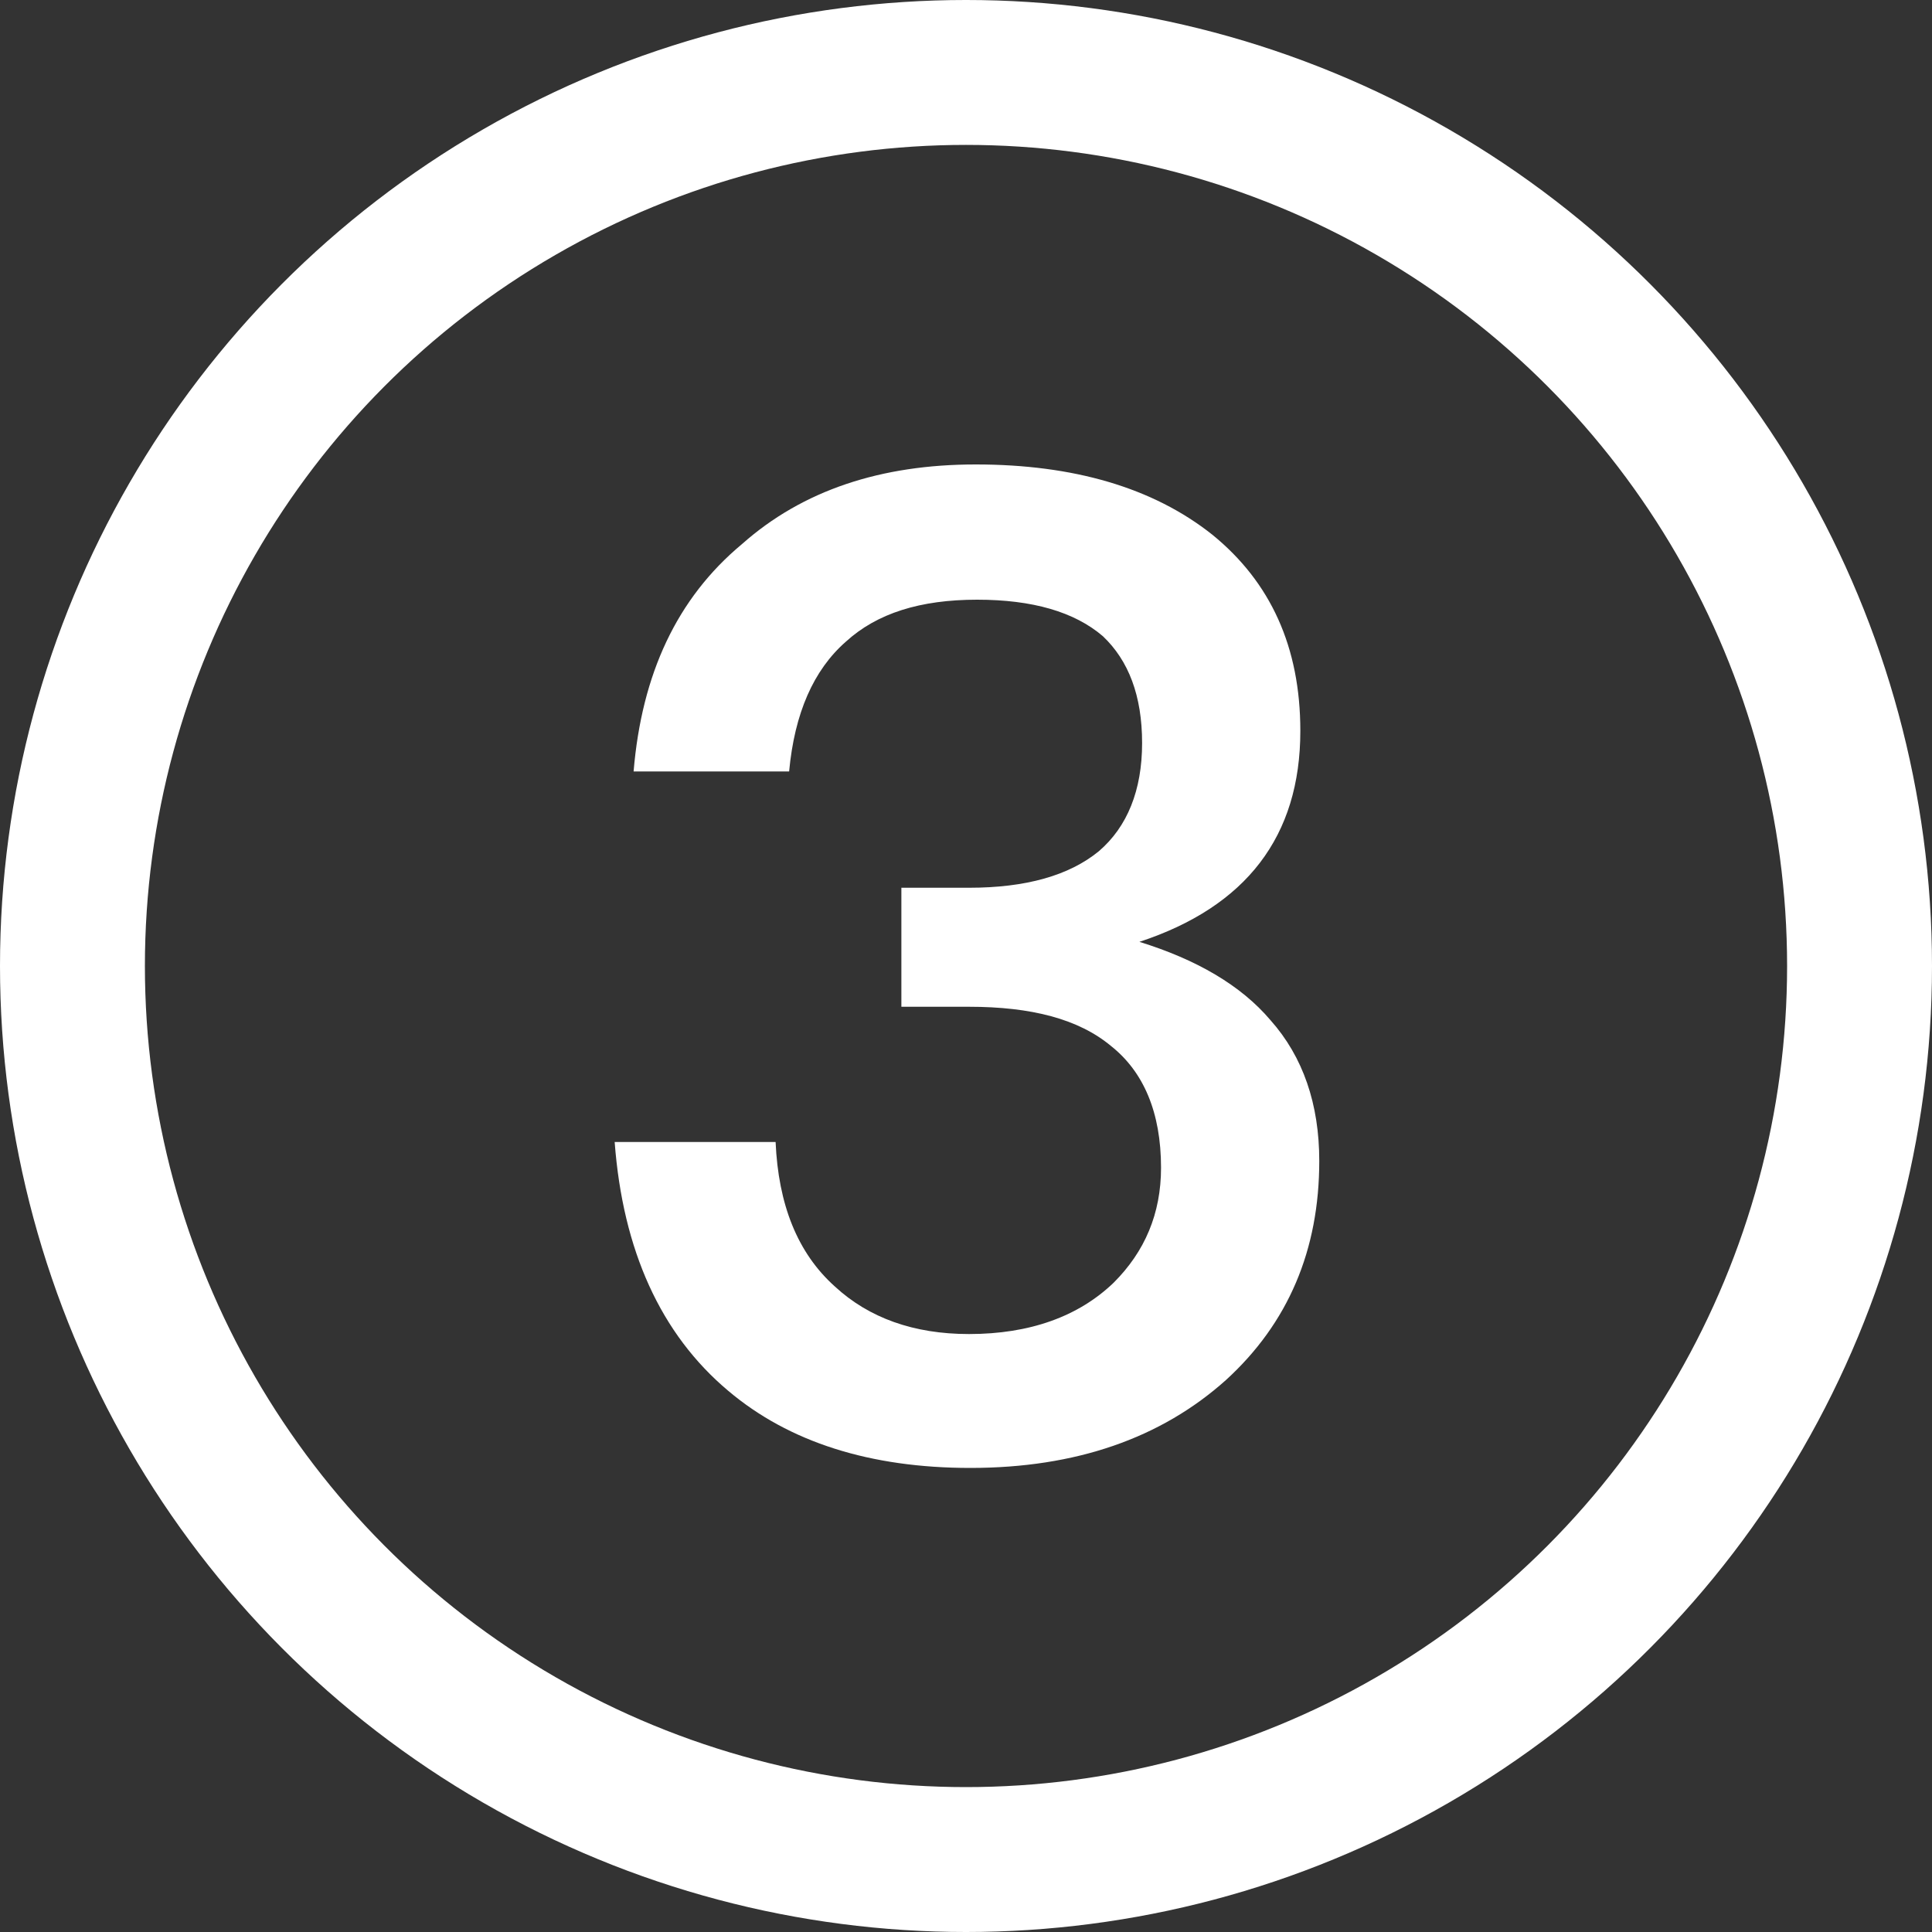
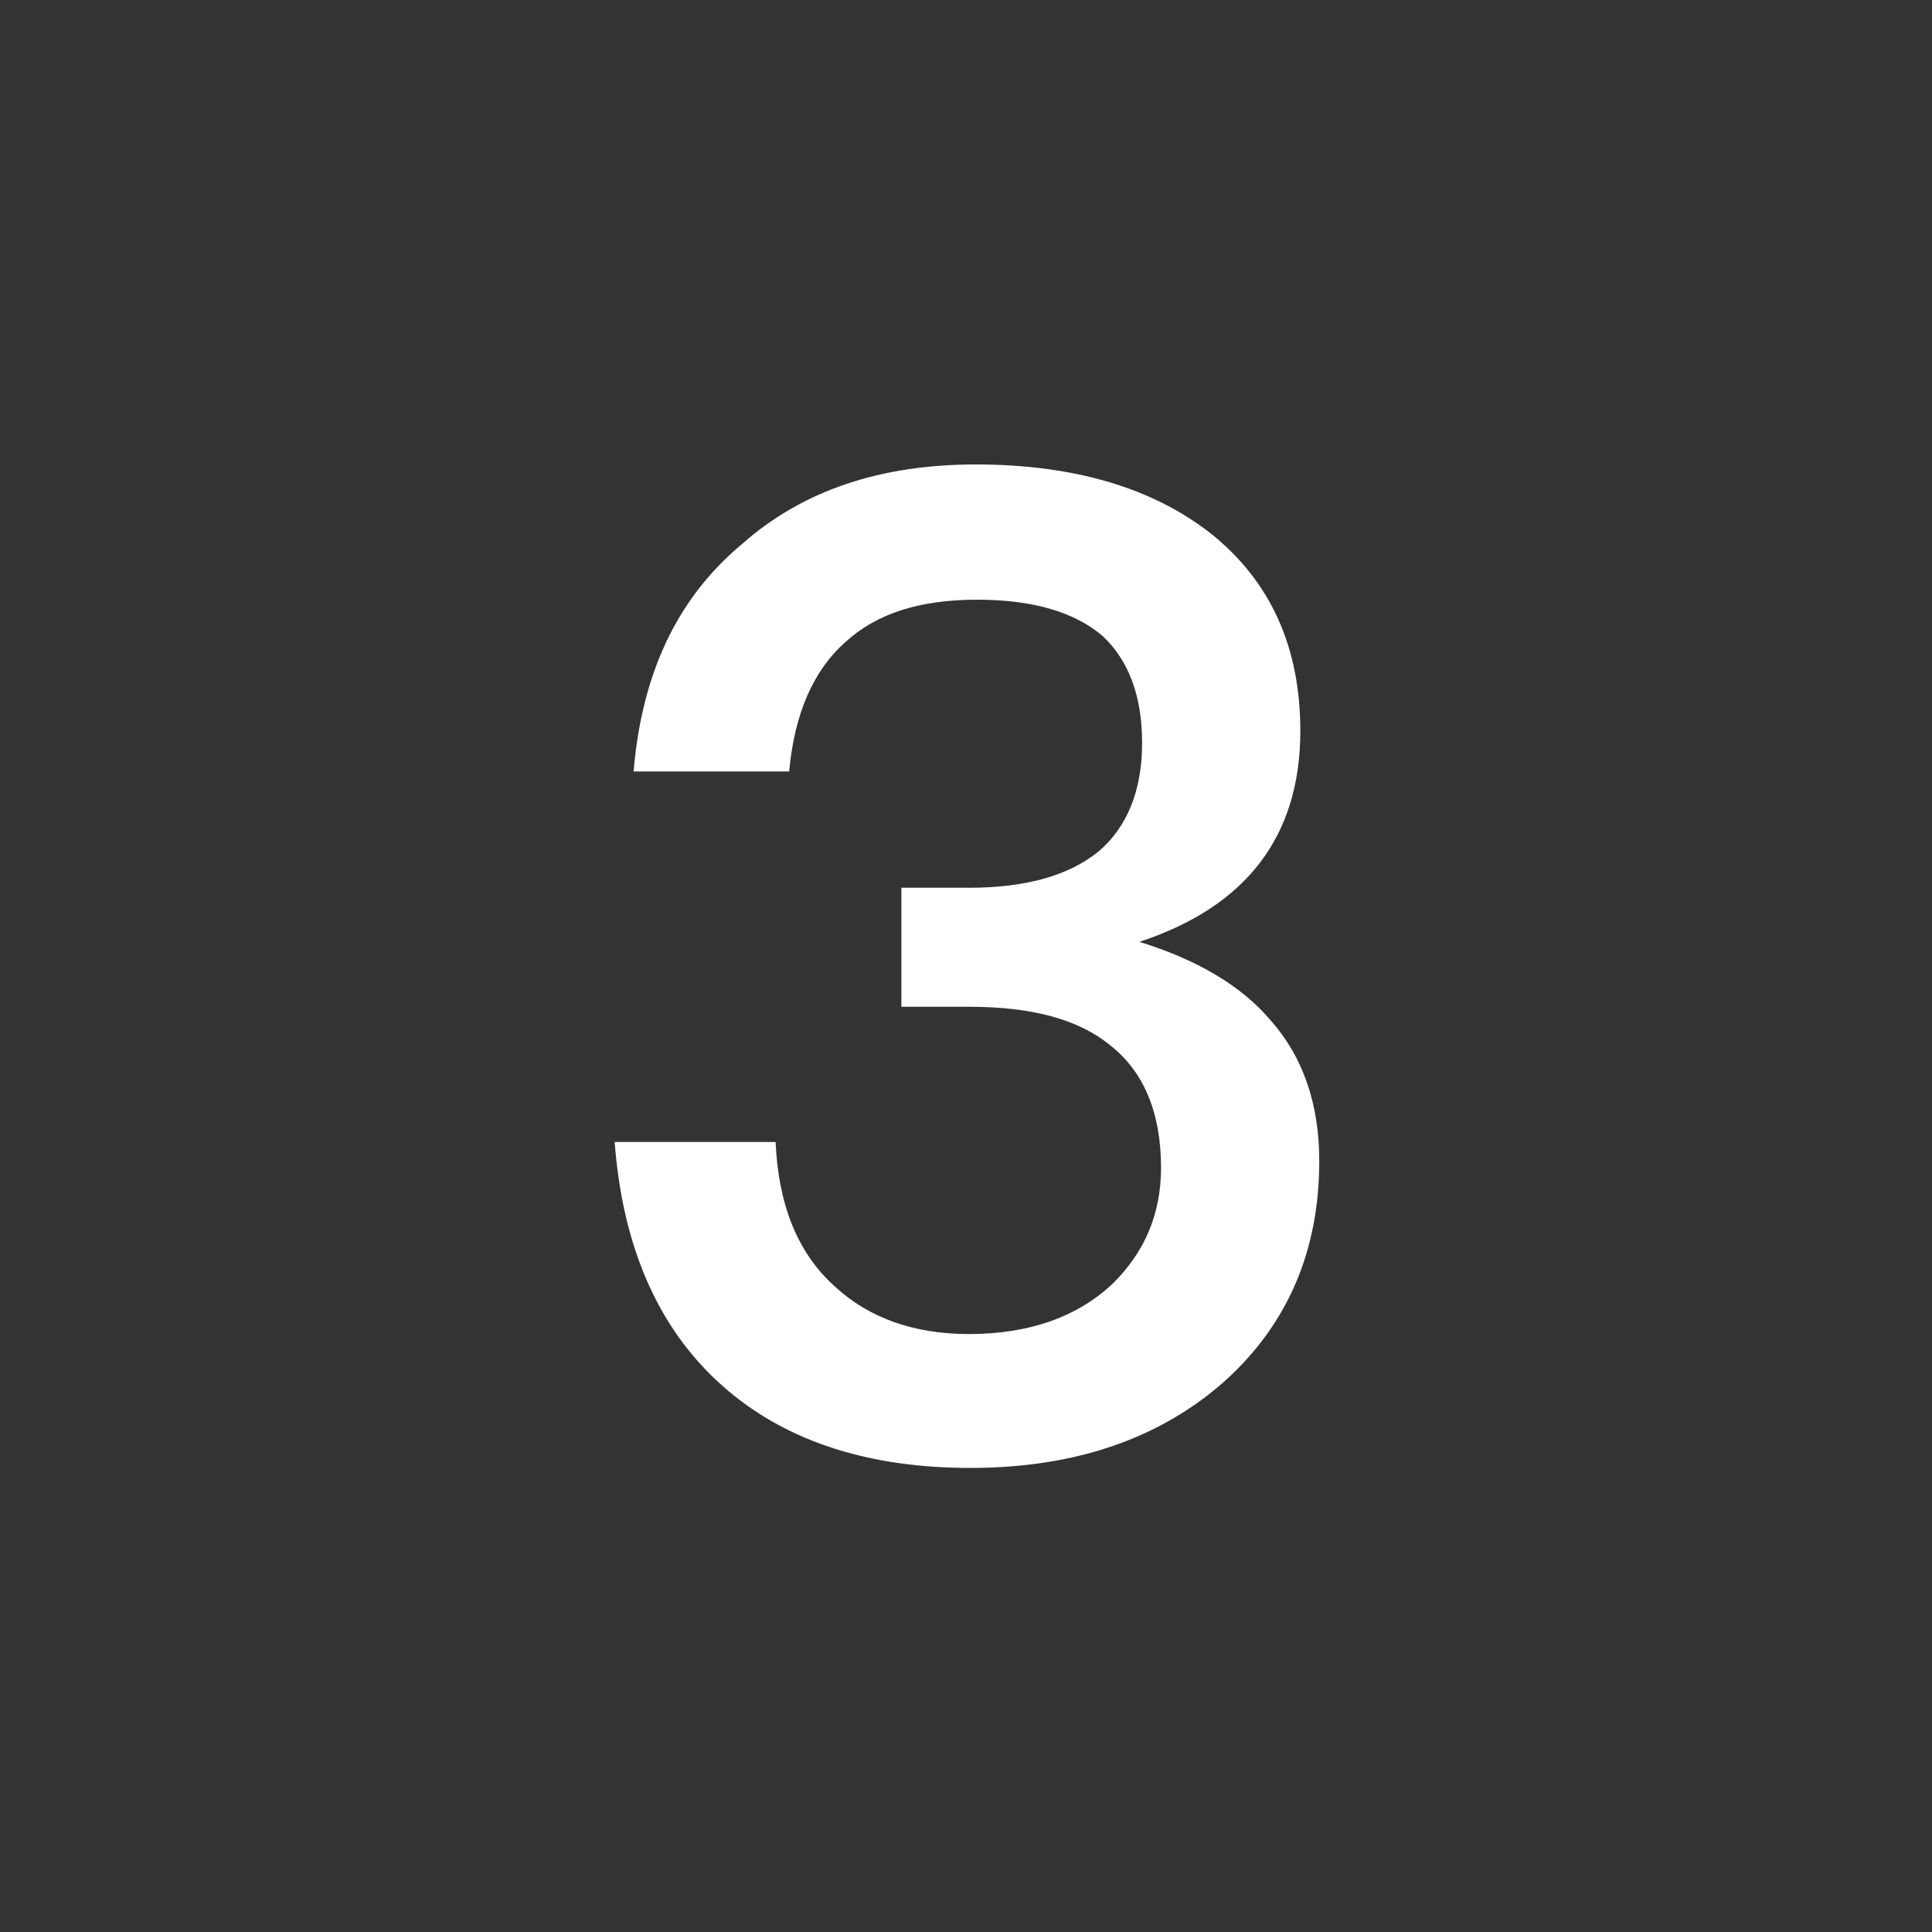
<svg xmlns="http://www.w3.org/2000/svg" width="20" height="20" viewBox="0 0 20 20" fill="none">
  <rect x="0" y="0" width="20" height="20" fill="#333333" stroke="none" />
-   <circle cx="10" cy="10" r="9.25" stroke="white" stroke-width="1.5" />
  <path d="M10.101 4.808C11.109 4.808 11.935 5.046 12.551 5.536C13.153 6.026 13.461 6.698 13.461 7.566C13.461 8.658 12.901 9.386 11.795 9.75C12.383 9.932 12.845 10.198 13.153 10.562C13.489 10.94 13.657 11.43 13.657 12.018C13.657 12.942 13.335 13.698 12.691 14.286C12.019 14.888 11.137 15.196 10.045 15.196C9.009 15.196 8.169 14.93 7.539 14.398C6.839 13.81 6.447 12.942 6.363 11.822H8.029C8.057 12.466 8.253 12.97 8.645 13.32C8.995 13.642 9.457 13.81 10.031 13.81C10.661 13.81 11.165 13.628 11.529 13.278C11.851 12.956 12.019 12.564 12.019 12.088C12.019 11.514 11.837 11.094 11.501 10.828C11.165 10.548 10.675 10.422 10.031 10.422H9.331V9.19H10.031C10.619 9.19 11.067 9.064 11.375 8.812C11.669 8.56 11.823 8.182 11.823 7.692C11.823 7.202 11.683 6.838 11.417 6.586C11.123 6.334 10.689 6.208 10.115 6.208C9.527 6.208 9.079 6.348 8.757 6.642C8.421 6.936 8.225 7.384 8.169 7.986H6.559C6.643 6.978 7.007 6.194 7.679 5.634C8.309 5.074 9.121 4.808 10.101 4.808Z" fill="white" />
</svg>